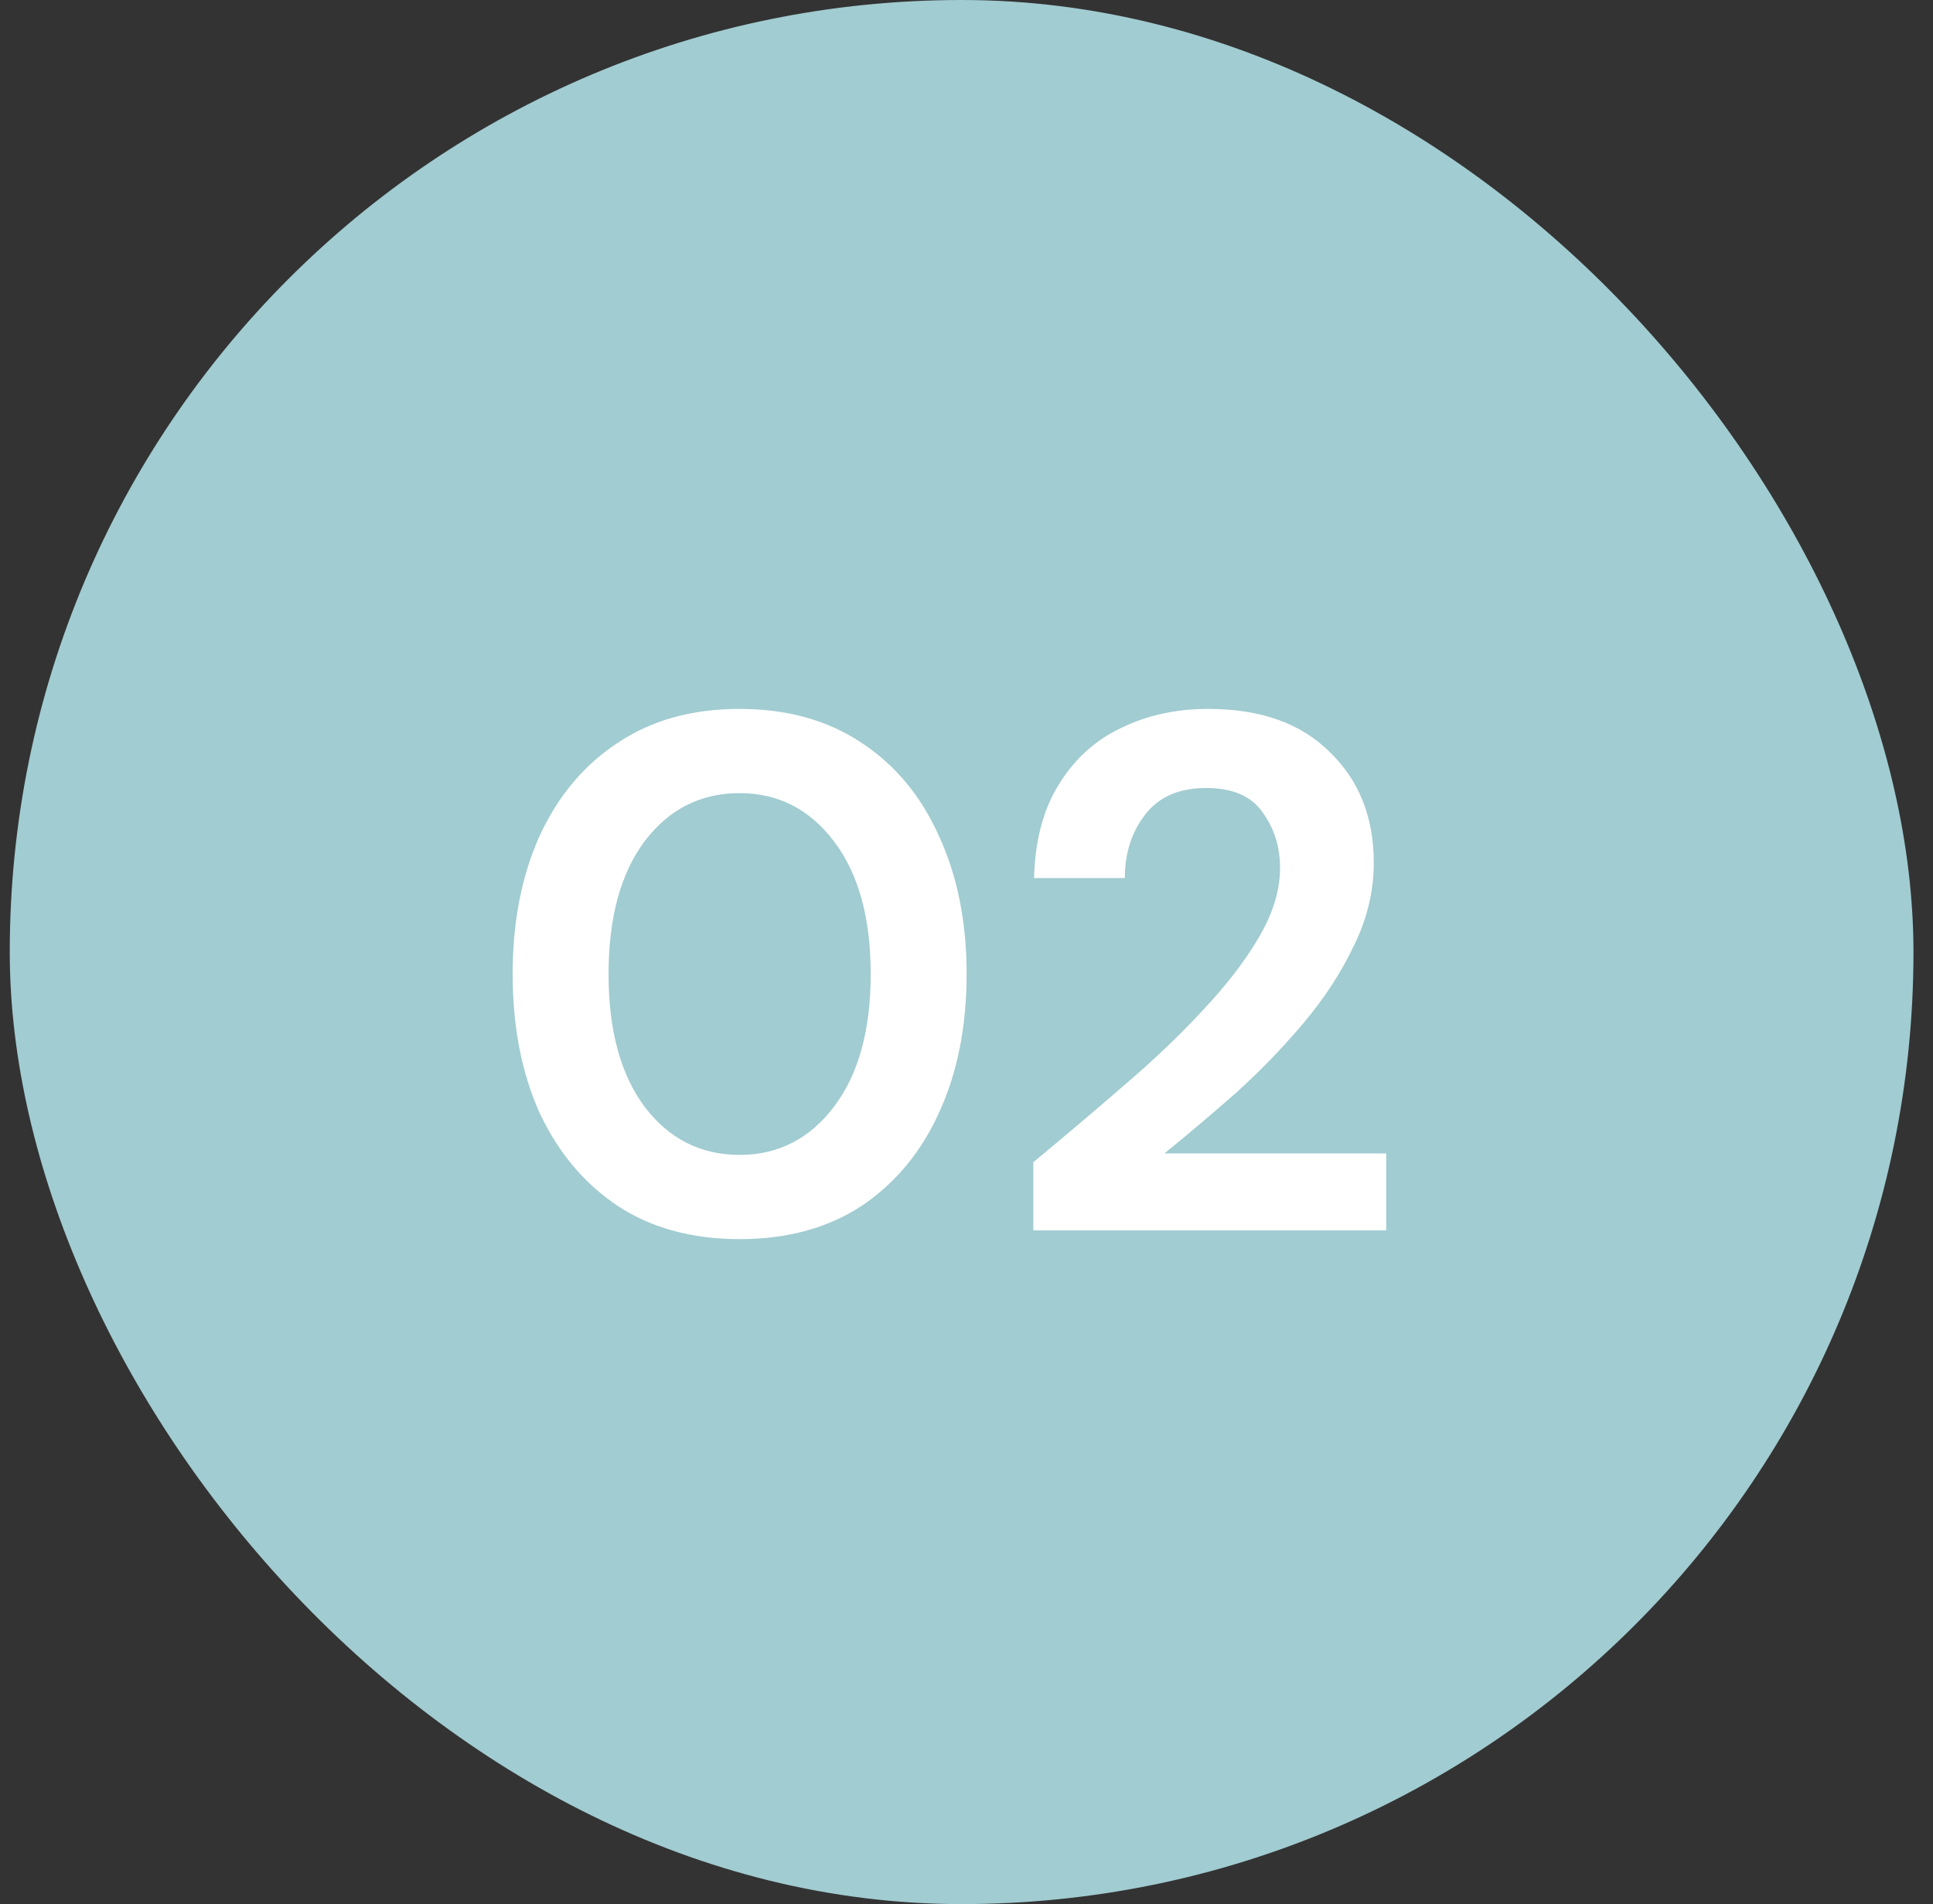
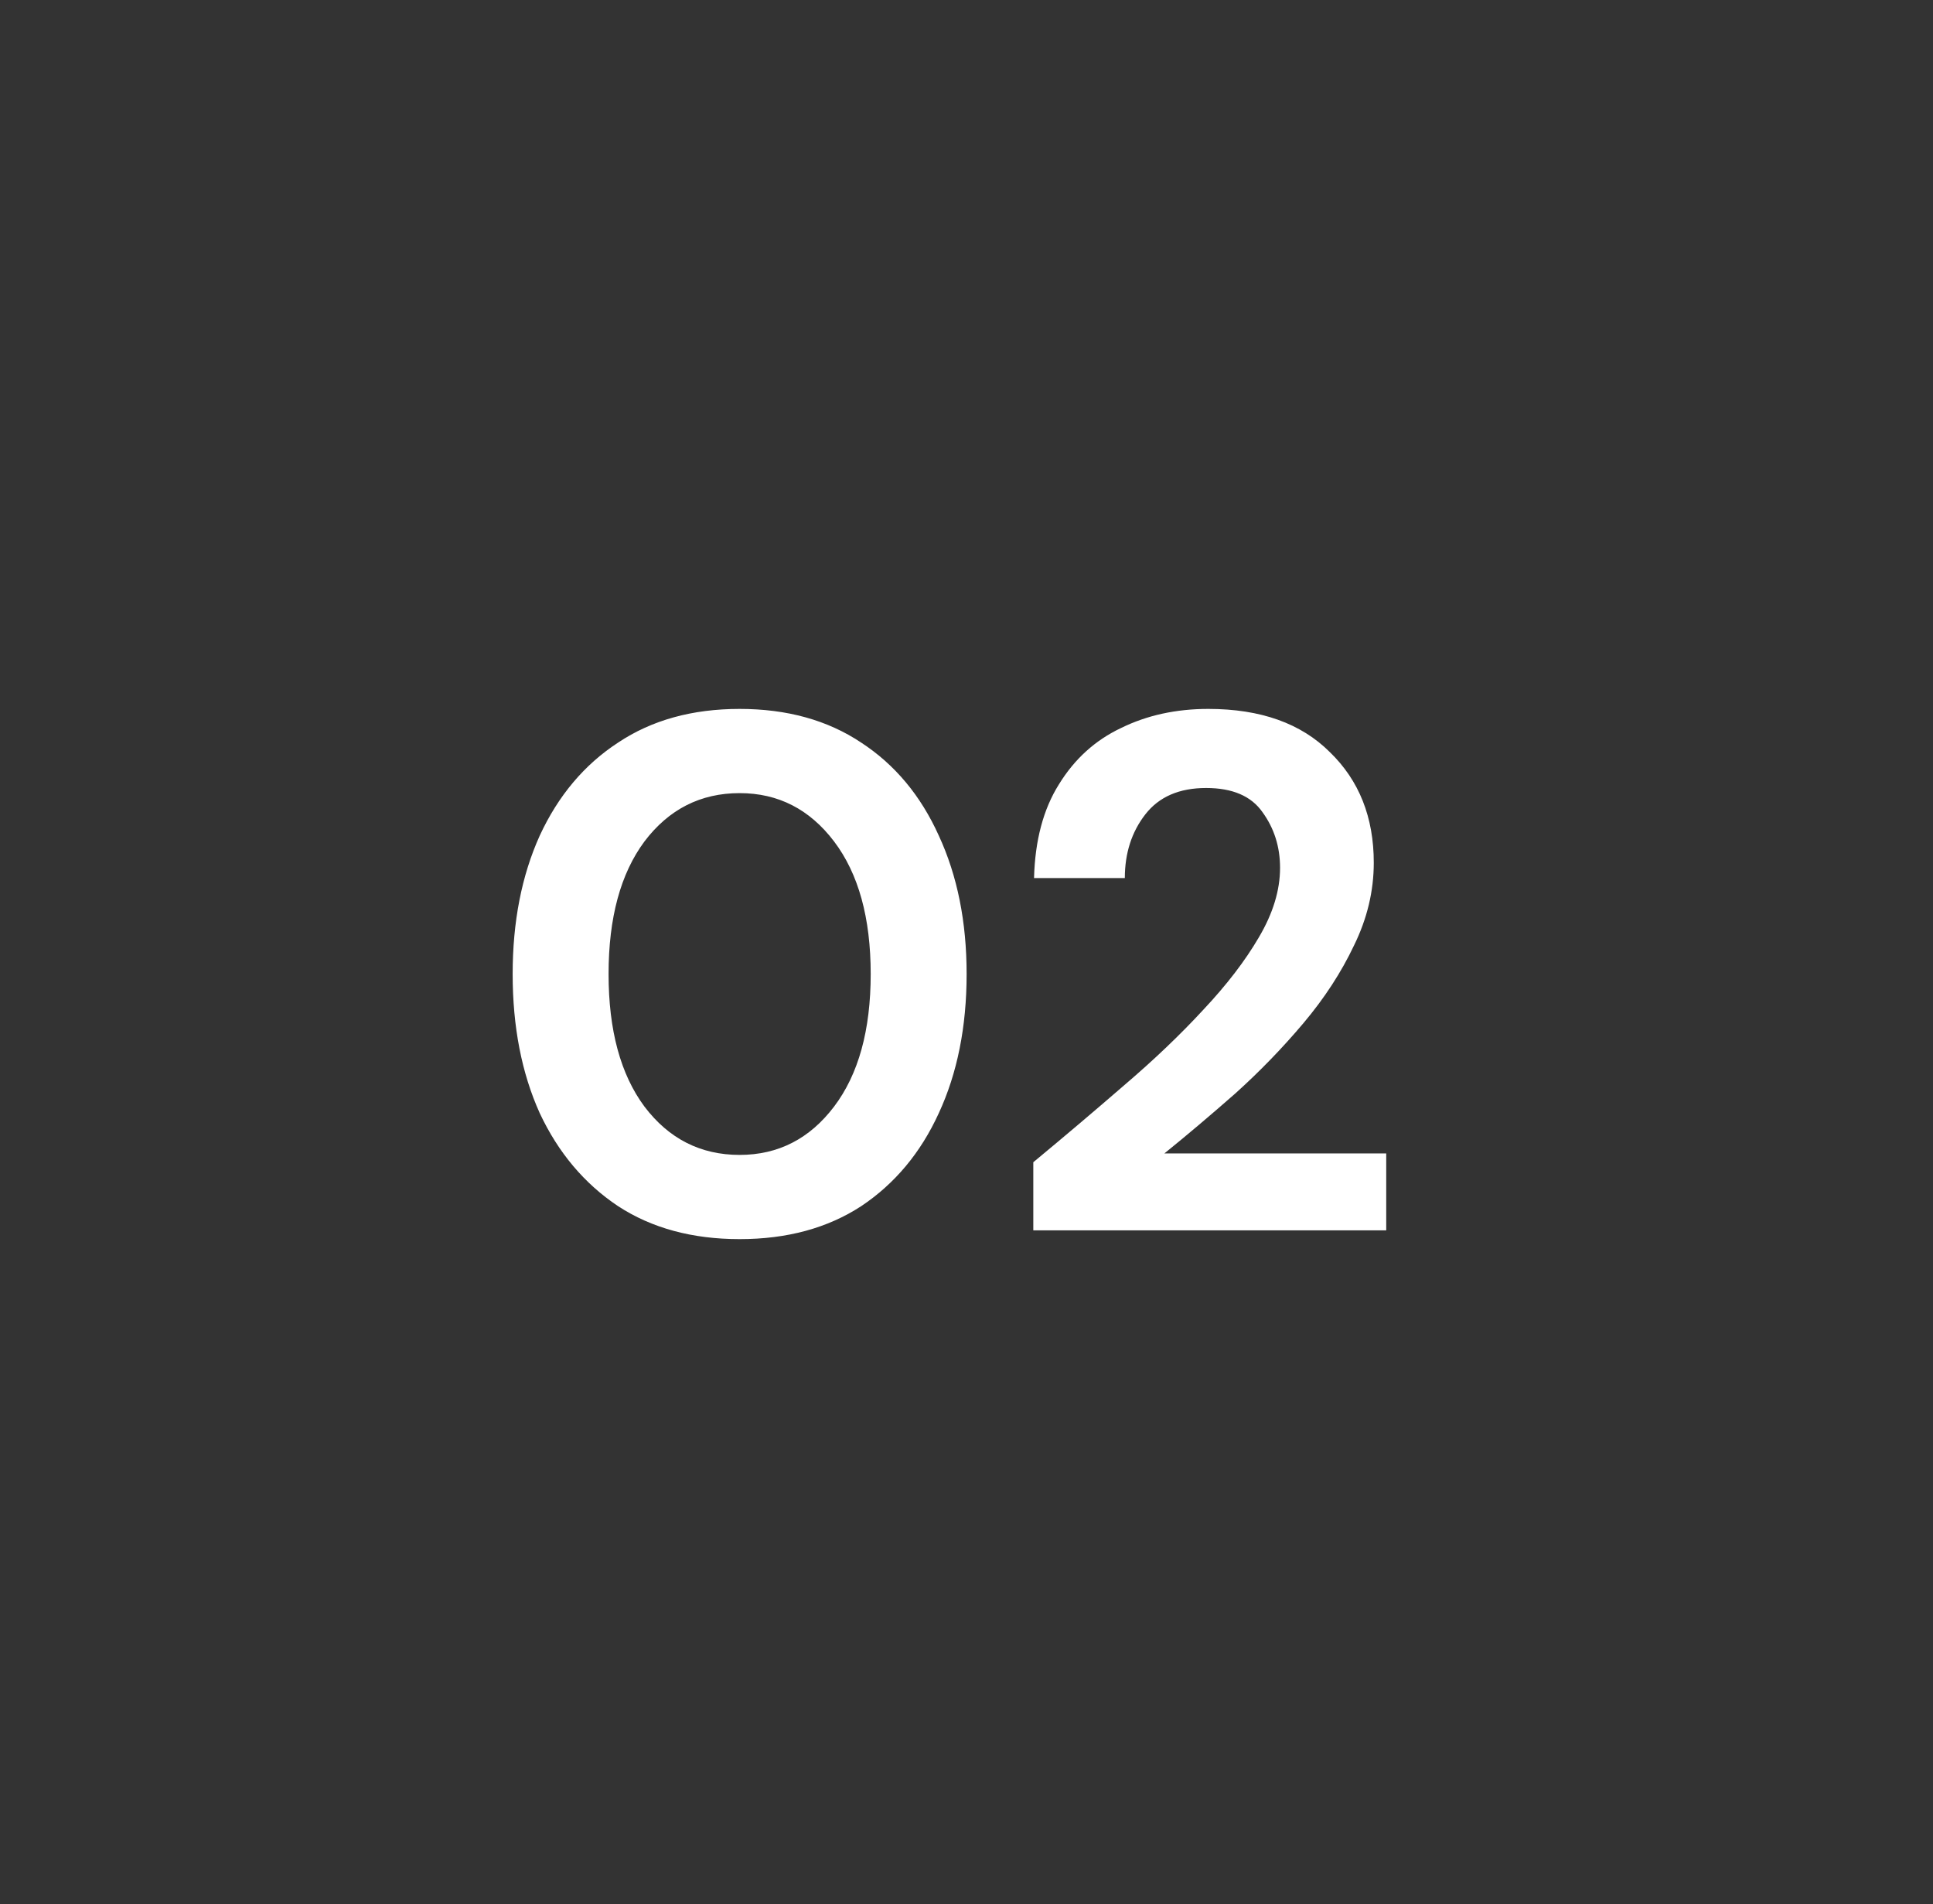
<svg xmlns="http://www.w3.org/2000/svg" width="66" height="65" viewBox="0 0 66 65" fill="none">
  <rect x="0" y="0" width="66" height="65" fill="#333333" stroke="none" />
-   <rect x="0.333" width="65" height="65" rx="32.5" fill="#A1CCD1" />
  <path d="M25.254 42.3C23.637 42.3 22.254 41.925 21.104 41.175C19.954 40.408 19.062 39.35 18.429 38C17.812 36.633 17.504 35.05 17.504 33.25C17.504 31.467 17.812 29.892 18.429 28.525C19.062 27.158 19.954 26.1 21.104 25.35C22.254 24.583 23.637 24.2 25.254 24.2C26.87 24.2 28.254 24.583 29.404 25.35C30.554 26.1 31.437 27.158 32.054 28.525C32.687 29.892 33.004 31.467 33.004 33.25C33.004 35.05 32.687 36.633 32.054 38C31.437 39.35 30.554 40.408 29.404 41.175C28.254 41.925 26.87 42.3 25.254 42.3ZM25.254 39.425C26.57 39.425 27.645 38.875 28.479 37.775C29.312 36.675 29.729 35.167 29.729 33.25C29.729 31.333 29.312 29.825 28.479 28.725C27.645 27.625 26.57 27.075 25.254 27.075C23.92 27.075 22.837 27.625 22.004 28.725C21.187 29.825 20.779 31.333 20.779 33.25C20.779 35.167 21.187 36.675 22.004 37.775C22.837 38.875 23.92 39.425 25.254 39.425ZM35.281 42V39.675C36.347 38.792 37.381 37.917 38.381 37.05C39.397 36.183 40.297 35.325 41.081 34.475C41.881 33.625 42.514 32.8 42.981 32C43.464 31.183 43.706 30.392 43.706 29.625C43.706 28.908 43.506 28.275 43.106 27.725C42.722 27.175 42.081 26.9 41.181 26.9C40.264 26.9 39.572 27.2 39.106 27.8C38.639 28.4 38.406 29.125 38.406 29.975H35.306C35.339 28.692 35.622 27.625 36.156 26.775C36.689 25.908 37.397 25.267 38.281 24.85C39.164 24.417 40.156 24.2 41.256 24.2C43.039 24.2 44.422 24.692 45.406 25.675C46.406 26.642 46.906 27.9 46.906 29.45C46.906 30.417 46.681 31.358 46.231 32.275C45.797 33.192 45.222 34.075 44.506 34.925C43.789 35.775 43.014 36.575 42.181 37.325C41.347 38.058 40.539 38.742 39.756 39.375H47.331V42H35.281Z" fill="white" />
</svg>